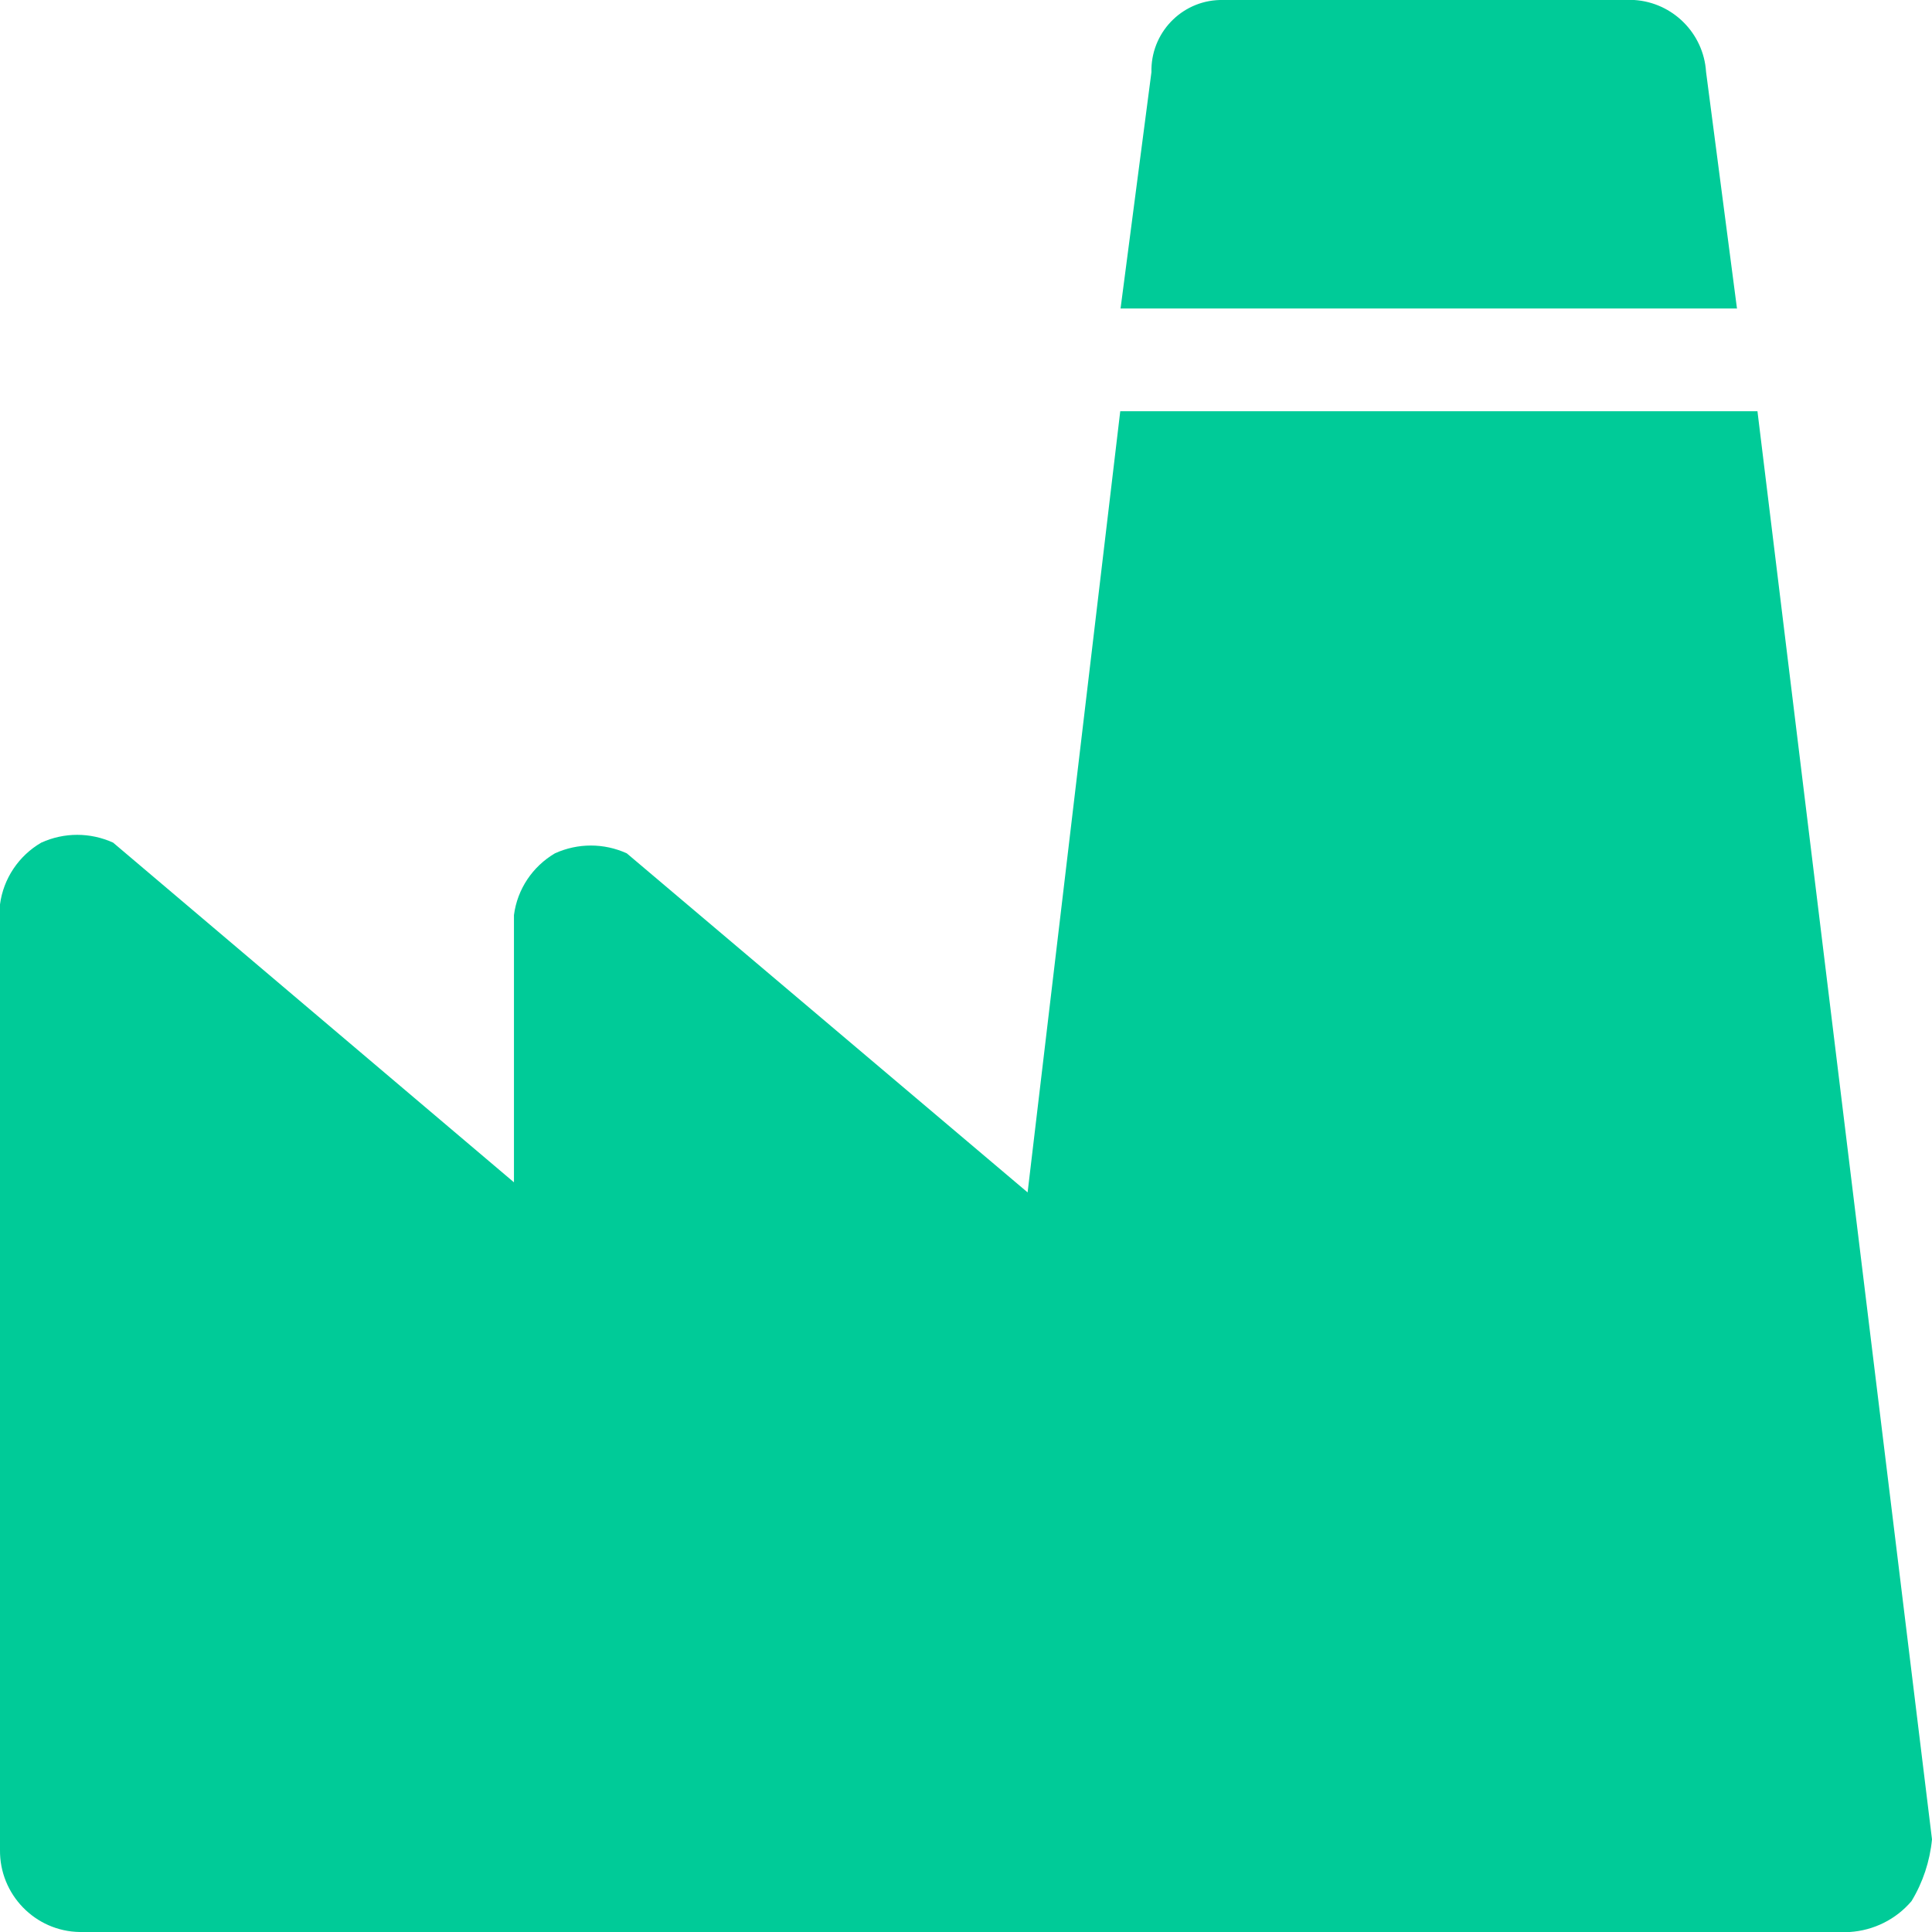
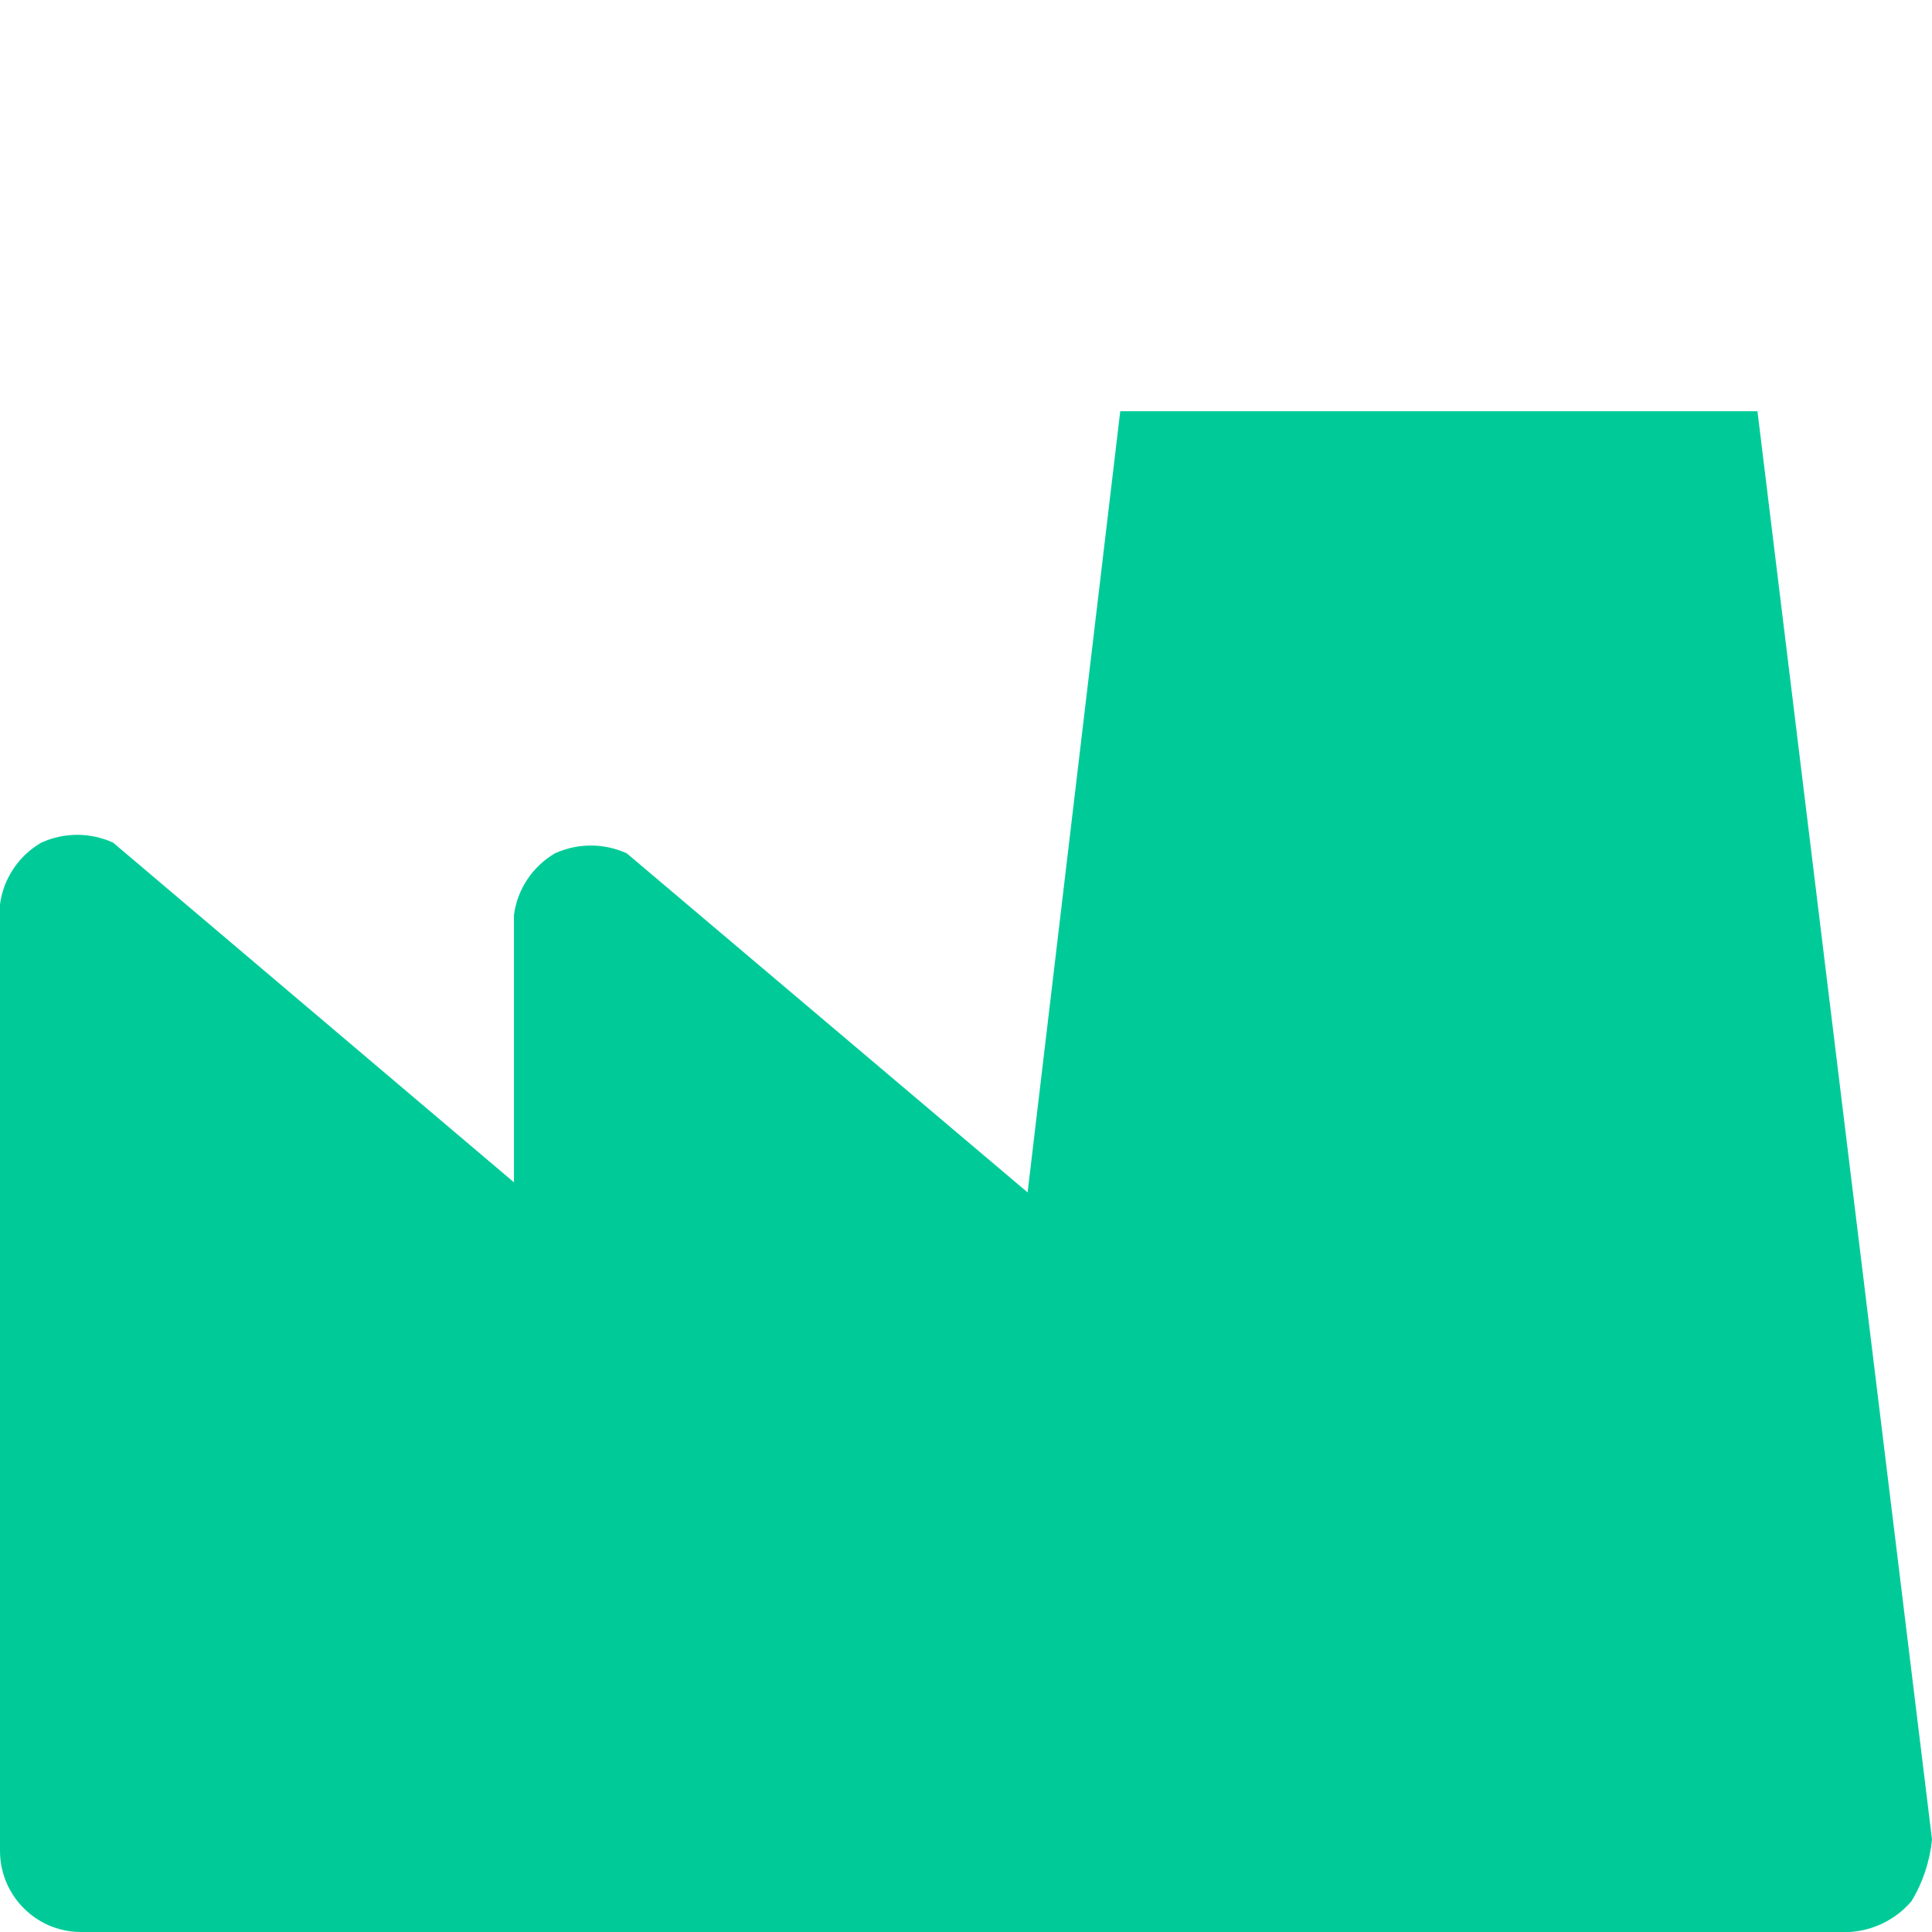
<svg xmlns="http://www.w3.org/2000/svg" id="Layer_1" data-name="Layer 1" viewBox="0 0 63.19 63.19">
  <defs>
    <style>      .cls-1 {        fill: #00cb98;      }    </style>
  </defs>
  <path id="Path_6302" data-name="Path 6302" class="cls-1" d="m57.48,13.45h-20.84l-3.03,25.55-13.11-11.09c-.75-.34-1.6-.34-2.35,0-.73.43-1.23,1.17-1.34,2.02v8.74L3.7,27.56c-.75-.34-1.6-.34-2.35,0C.61,27.99.11,28.74,0,29.58v30.92c-.02,1.46,1.15,2.67,2.61,2.69.03,0,.05,0,.08,0h57.81c.78-.05,1.51-.41,2.02-1.01.37-.61.6-1.3.67-2.02l-5.71-46.72Z" />
-   <path id="Path_6303" data-name="Path 6303" class="cls-1" d="m56.81,10.08l-1.01-7.73c-.08-1.26-1.09-2.27-2.35-2.35h-13.44c-1.27-.03-2.32.98-2.35,2.25,0,.04,0,.07,0,.11l-1.01,7.73h20.17Z" />
</svg>